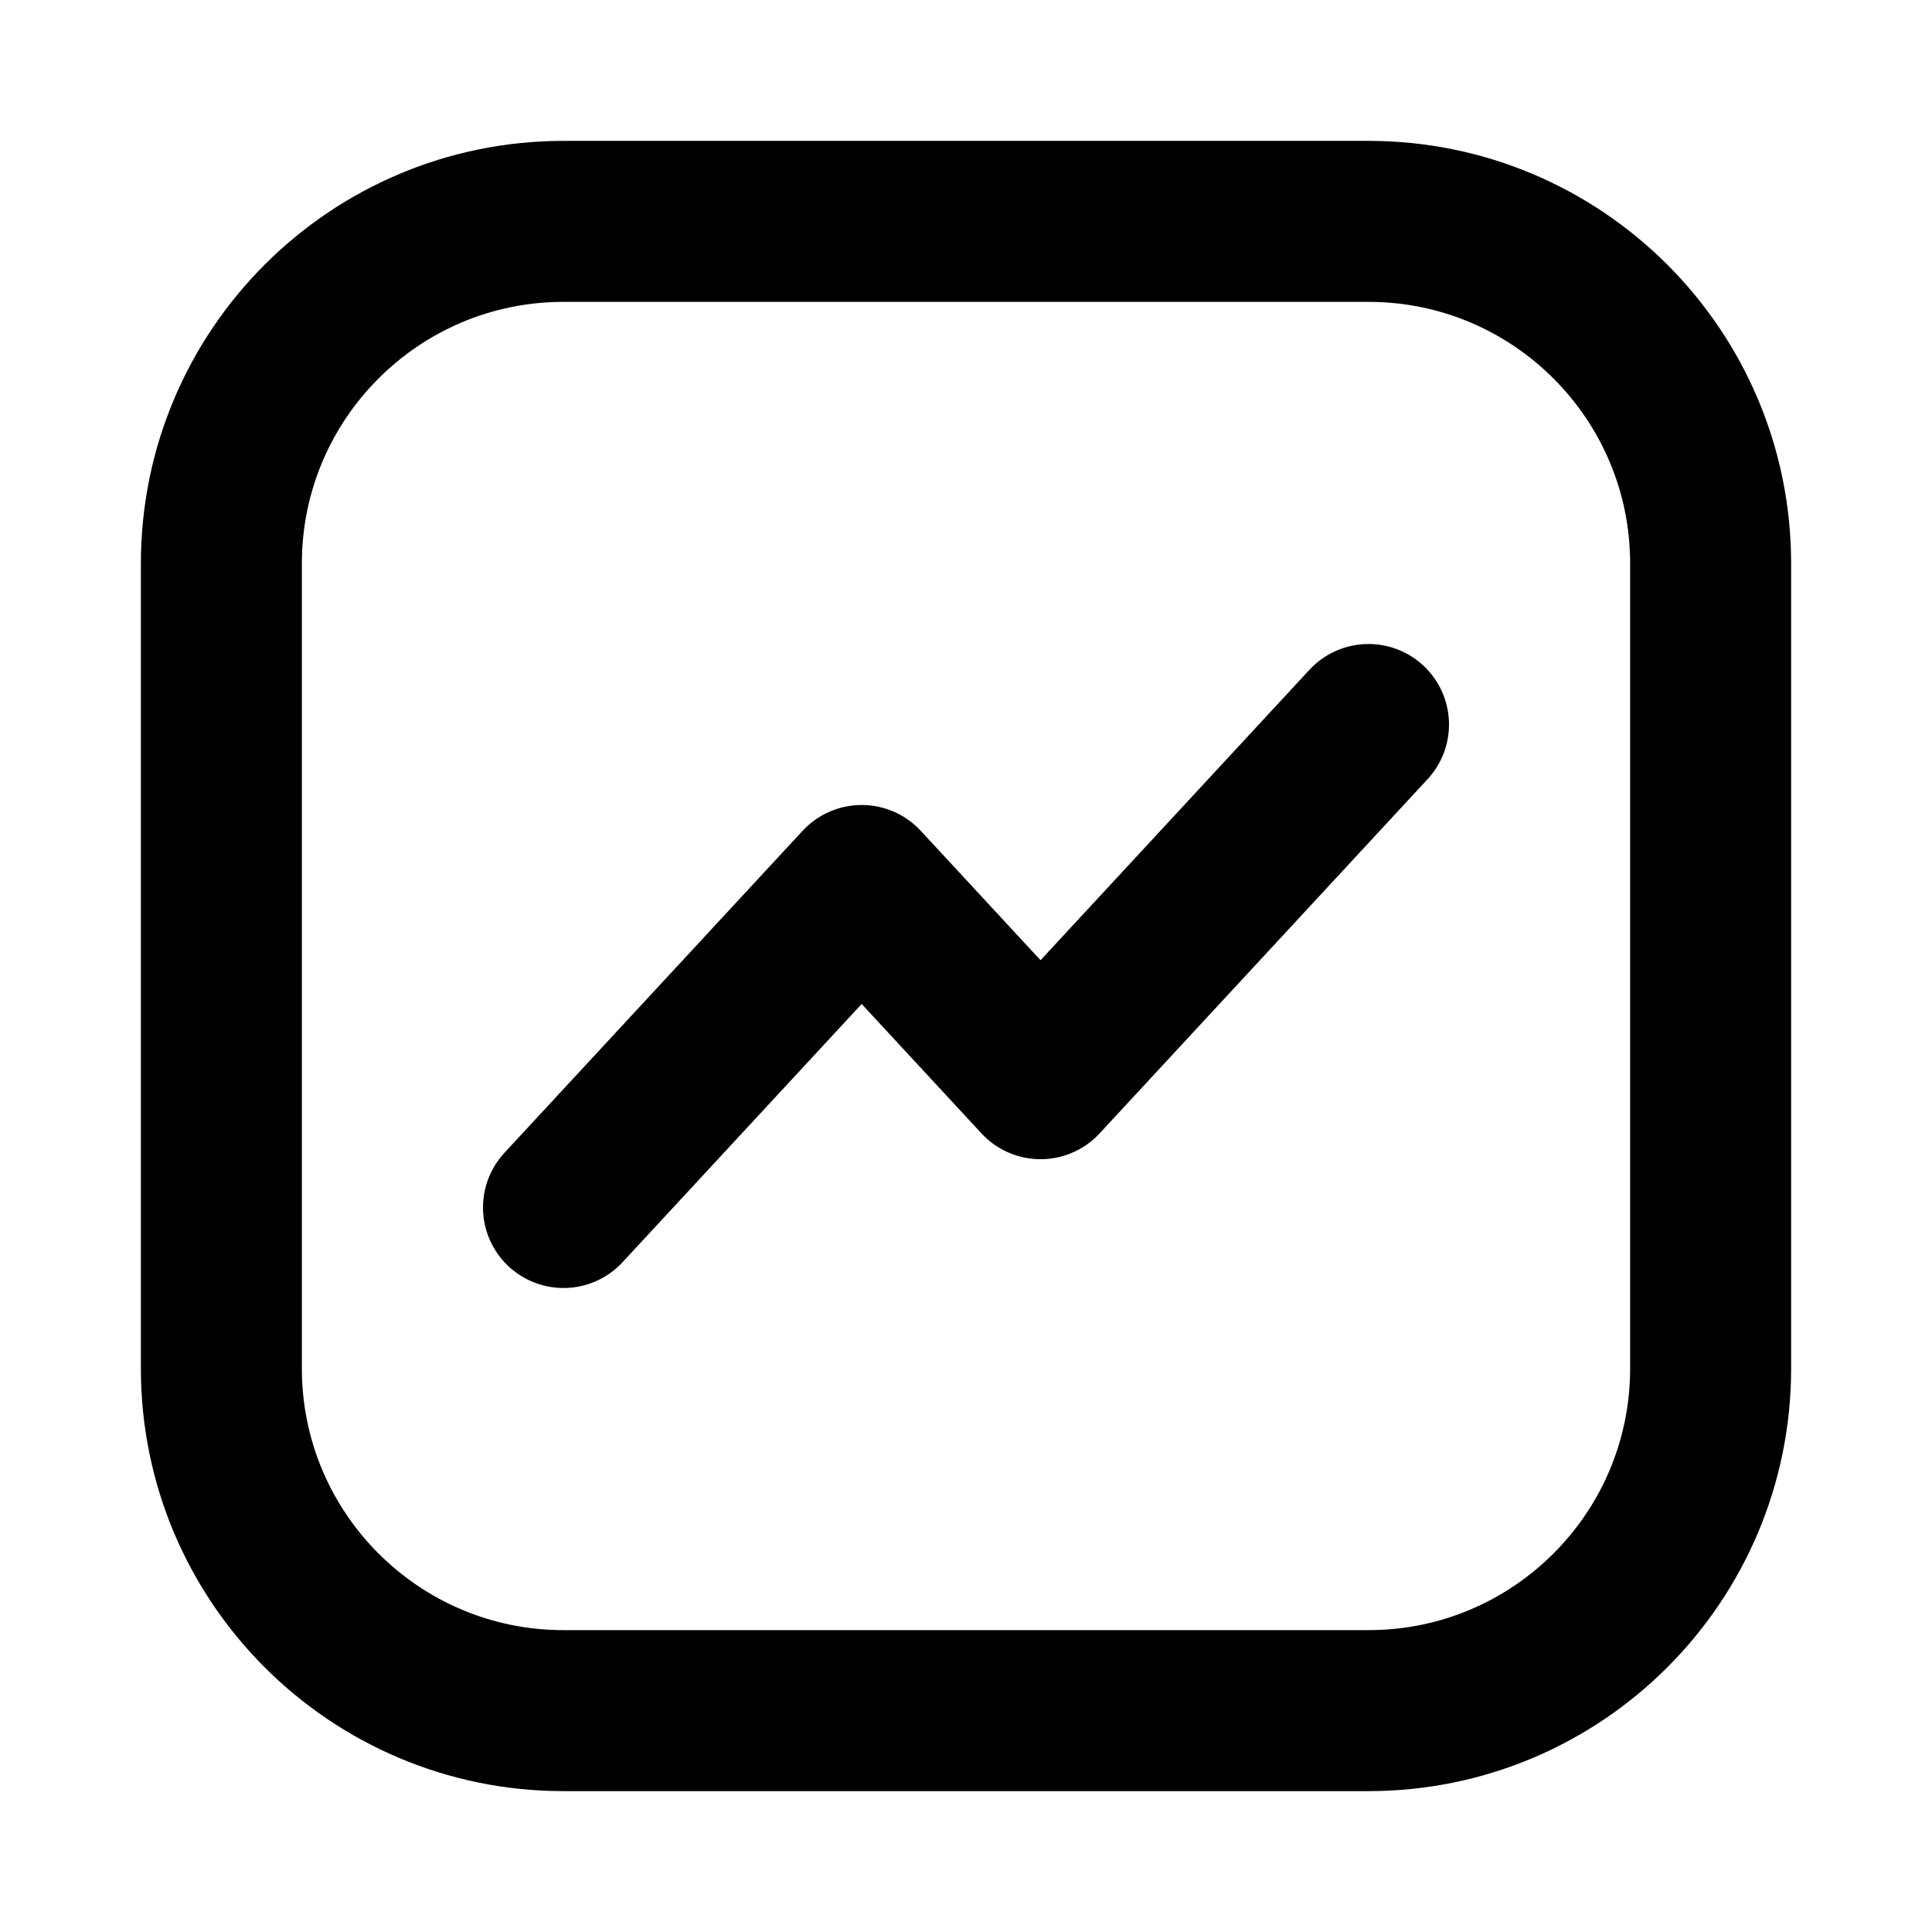
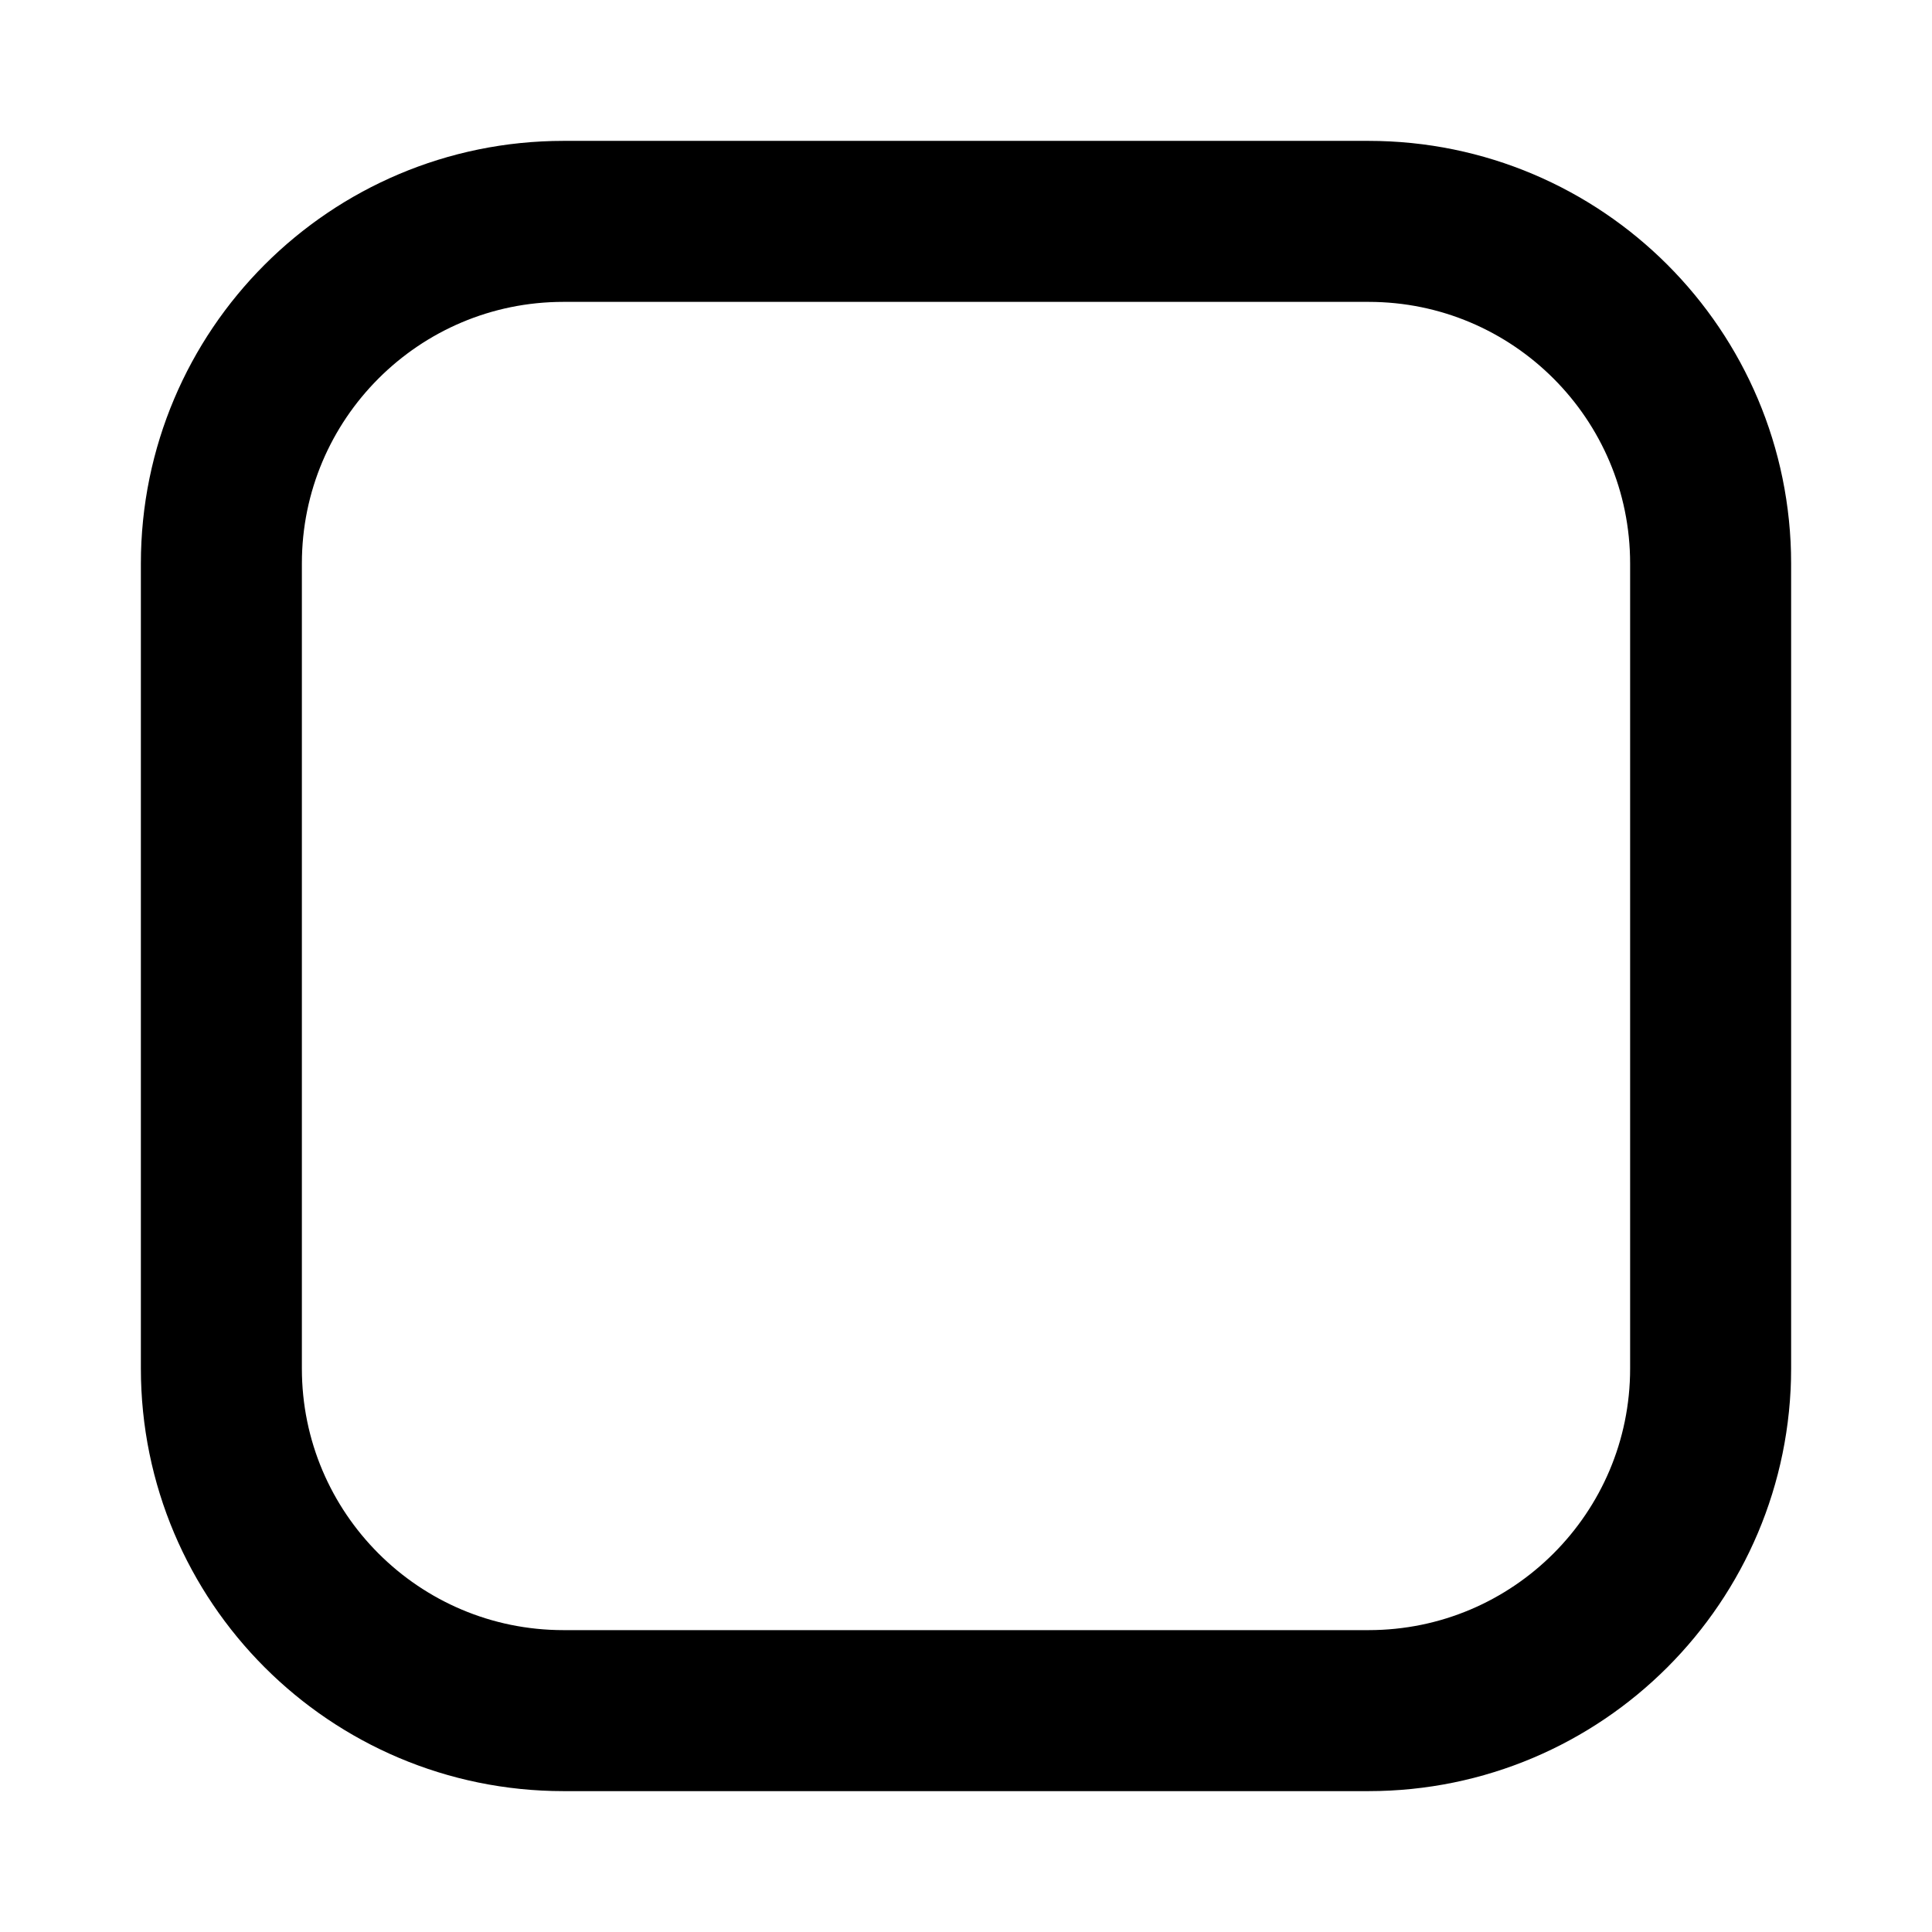
<svg xmlns="http://www.w3.org/2000/svg" width="24" height="24" viewBox="0 0 24 24" fill="none">
  <path d="M17 2.75H7C4.653 2.75 2.75 4.653 2.75 7V17C2.75 19.347 4.653 21.25 7 21.25H17C19.347 21.25 21.25 19.347 21.25 17V7C21.25 4.653 19.347 2.75 17 2.75Z" stroke="black" stroke-width="2" />
-   <path d="M7 15L10.704 11L12.926 13.4L17 9" stroke="black" stroke-width="2" stroke-linecap="round" stroke-linejoin="round" />
</svg>